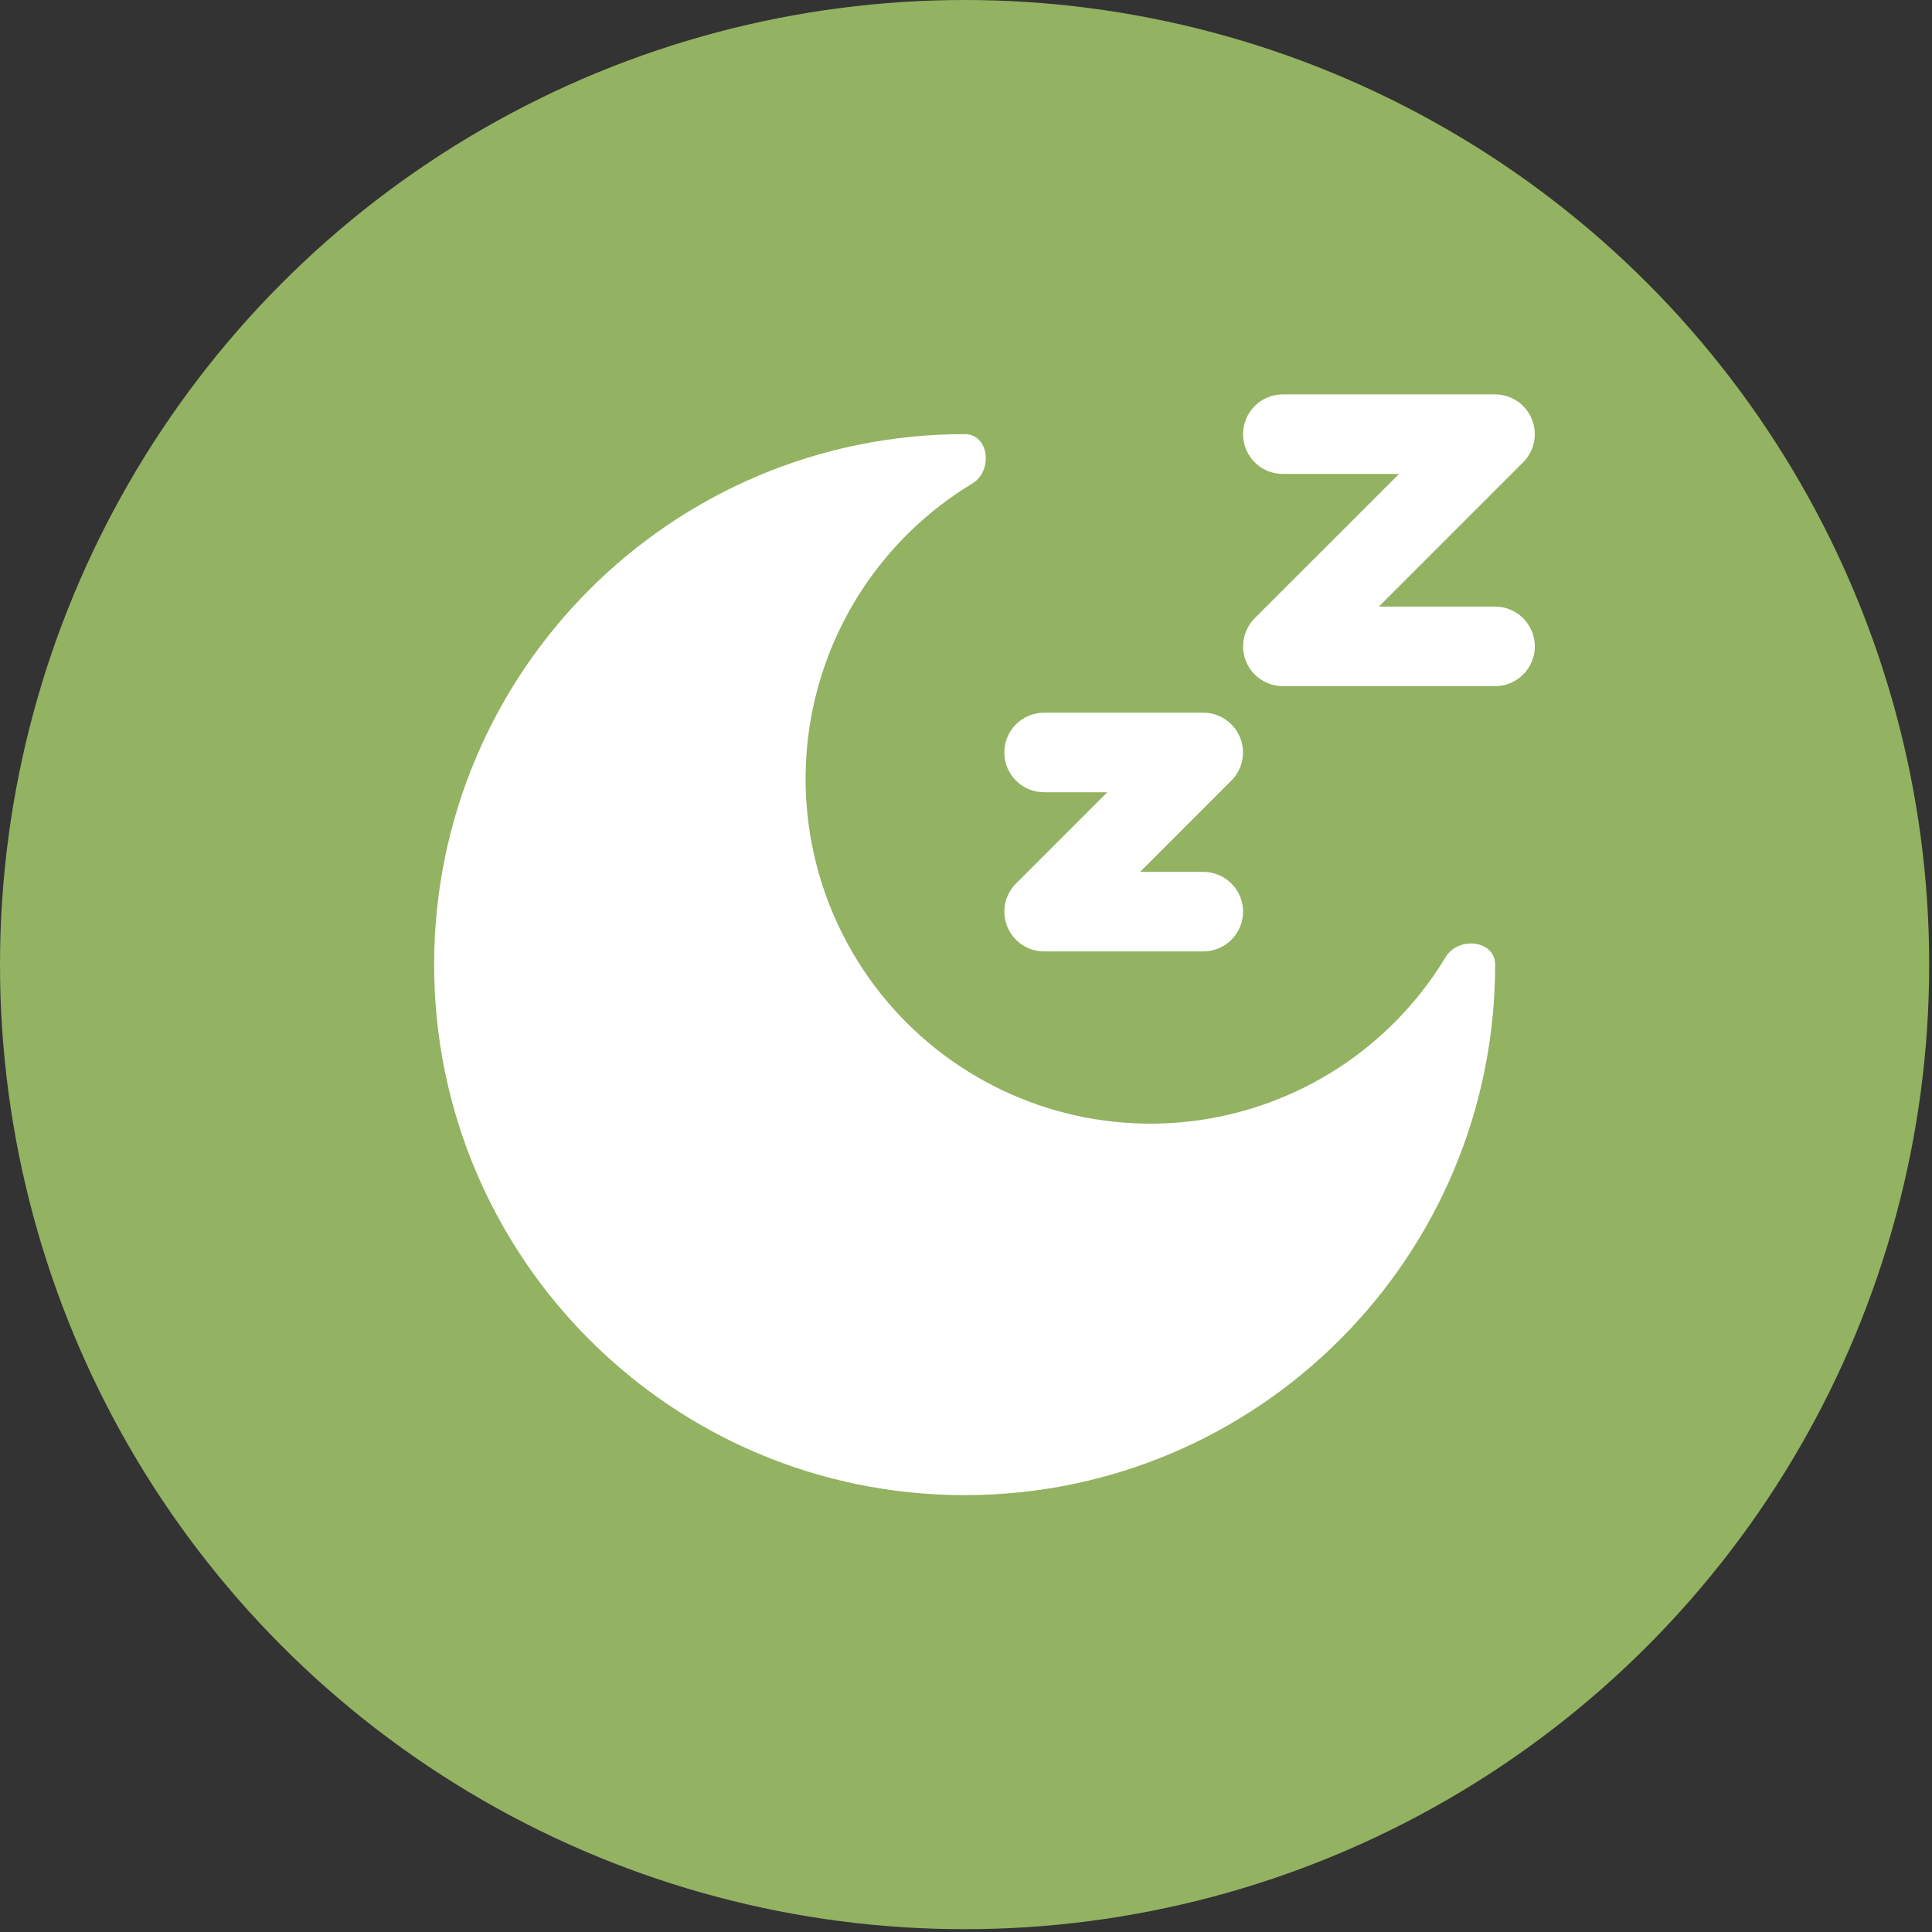
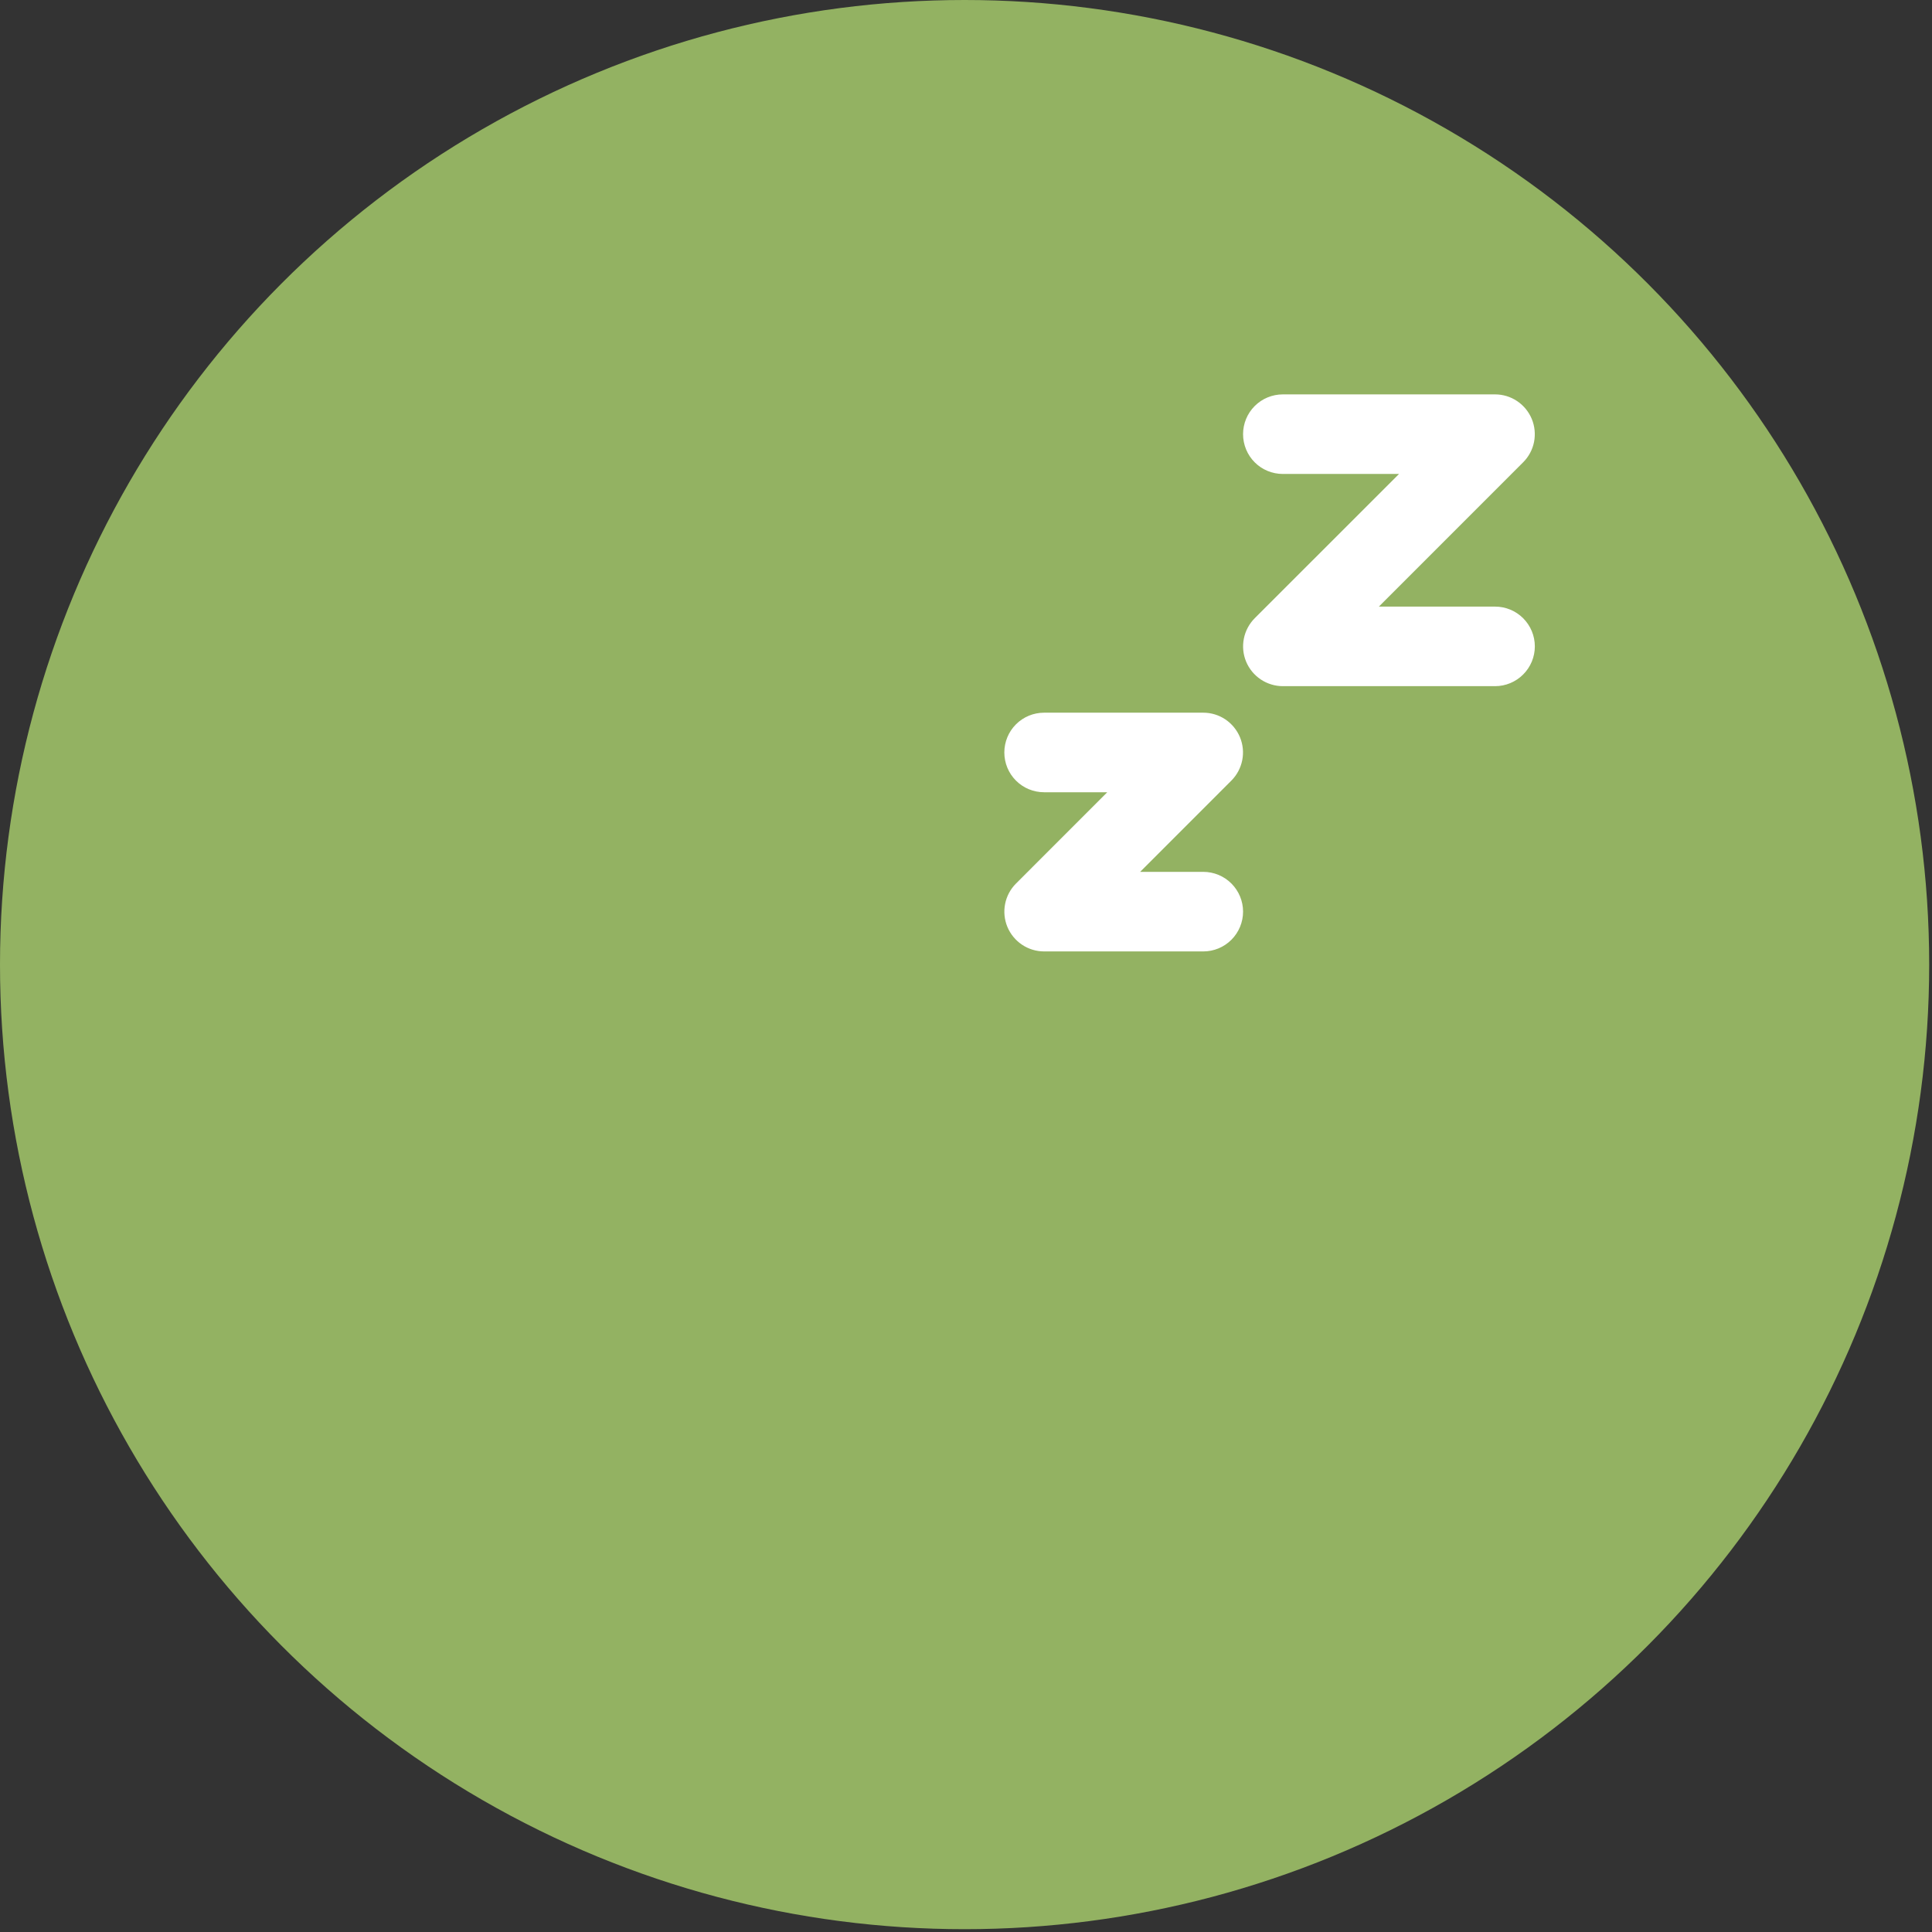
<svg xmlns="http://www.w3.org/2000/svg" fill="none" viewBox="0 0 44 44" height="44" width="44">
  <rect x="0" y="0" width="44" height="44" fill="#333333" stroke="none" />
  <ellipse fill="#93B262" ry="21.968" rx="21.968" cy="21.968" cx="21.968" />
  <path fill="white" d="M29.216 10.794C28.975 10.794 28.745 10.699 28.575 10.529C28.405 10.359 28.31 10.128 28.31 9.888C28.31 9.648 28.405 9.417 28.575 9.247C28.745 9.077 28.975 8.982 29.216 8.982H34.049C34.228 8.982 34.403 9.035 34.552 9.135C34.7 9.234 34.816 9.376 34.885 9.541C34.954 9.707 34.971 9.889 34.937 10.065C34.902 10.24 34.816 10.402 34.689 10.528L31.403 13.815H34.049C34.289 13.815 34.519 13.91 34.689 14.08C34.859 14.25 34.955 14.48 34.955 14.721C34.955 14.961 34.859 15.192 34.689 15.361C34.519 15.531 34.289 15.627 34.049 15.627H29.216C29.037 15.627 28.862 15.573 28.713 15.474C28.564 15.374 28.448 15.233 28.379 15.067C28.311 14.902 28.293 14.72 28.328 14.544C28.363 14.368 28.449 14.207 28.575 14.08L31.862 10.794H29.216ZM23.779 18.043C23.538 18.043 23.308 17.948 23.138 17.778C22.968 17.608 22.873 17.378 22.873 17.137C22.873 16.897 22.968 16.666 23.138 16.496C23.308 16.326 23.538 16.231 23.779 16.231H27.404C27.583 16.231 27.758 16.284 27.907 16.384C28.055 16.484 28.171 16.625 28.24 16.791C28.308 16.956 28.326 17.138 28.291 17.314C28.256 17.489 28.17 17.651 28.044 17.777L25.966 19.856H27.404C27.644 19.856 27.874 19.951 28.044 20.121C28.214 20.291 28.31 20.521 28.31 20.762C28.31 21.002 28.214 21.233 28.044 21.403C27.874 21.573 27.644 21.668 27.404 21.668H23.779C23.6 21.668 23.425 21.615 23.276 21.515C23.127 21.415 23.011 21.274 22.942 21.108C22.874 20.943 22.856 20.761 22.891 20.585C22.926 20.41 23.012 20.248 23.139 20.122L25.217 18.043H23.779Z" clip-rule="evenodd" fill-rule="evenodd" />
-   <path fill="white" d="M21.969 34.051C28.642 34.051 34.051 28.642 34.051 21.969C34.051 21.41 33.212 21.317 32.923 21.797C32.308 22.817 31.468 23.683 30.467 24.331C29.467 24.978 28.332 25.389 27.149 25.533C25.966 25.677 24.766 25.55 23.64 25.162C22.513 24.773 21.49 24.133 20.647 23.291C19.805 22.448 19.165 21.425 18.776 20.298C18.388 19.172 18.261 17.971 18.404 16.789C18.549 15.606 18.96 14.471 19.607 13.471C20.255 12.47 21.121 11.63 22.141 11.014C22.621 10.724 22.528 9.887 21.969 9.887C15.296 9.887 9.887 15.296 9.887 21.969C9.887 28.642 15.296 34.051 21.969 34.051Z" />
</svg>